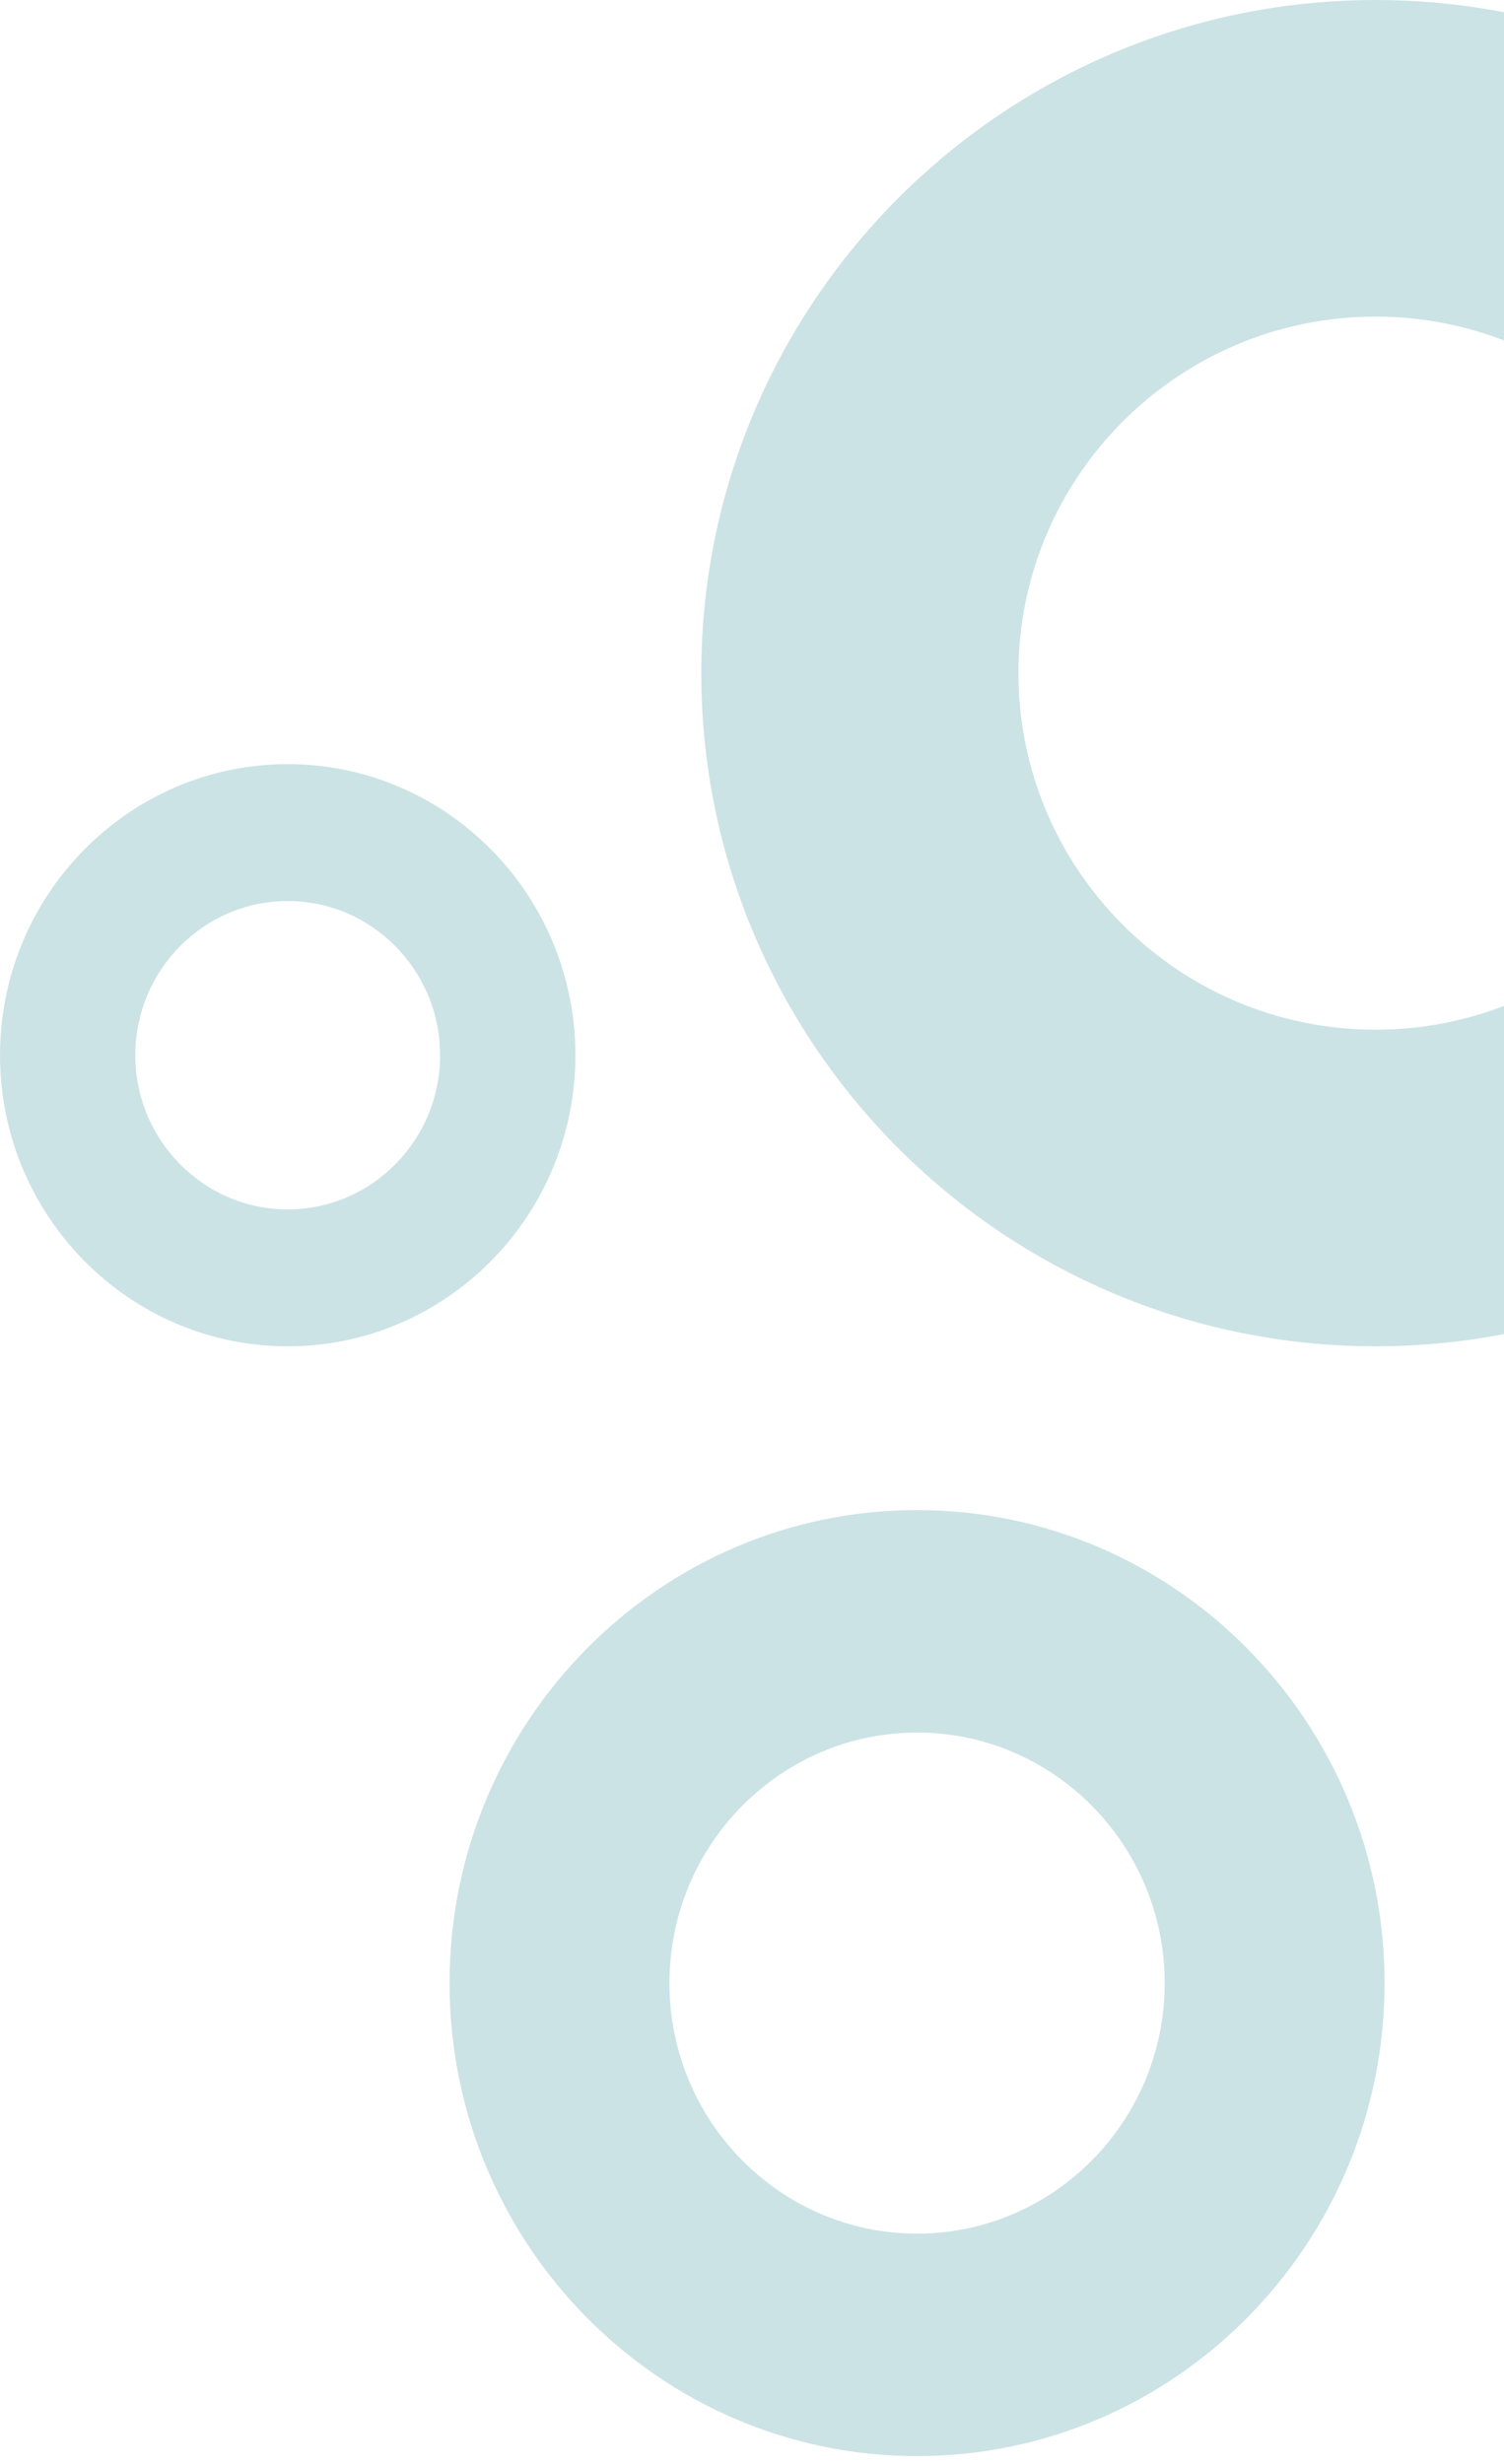
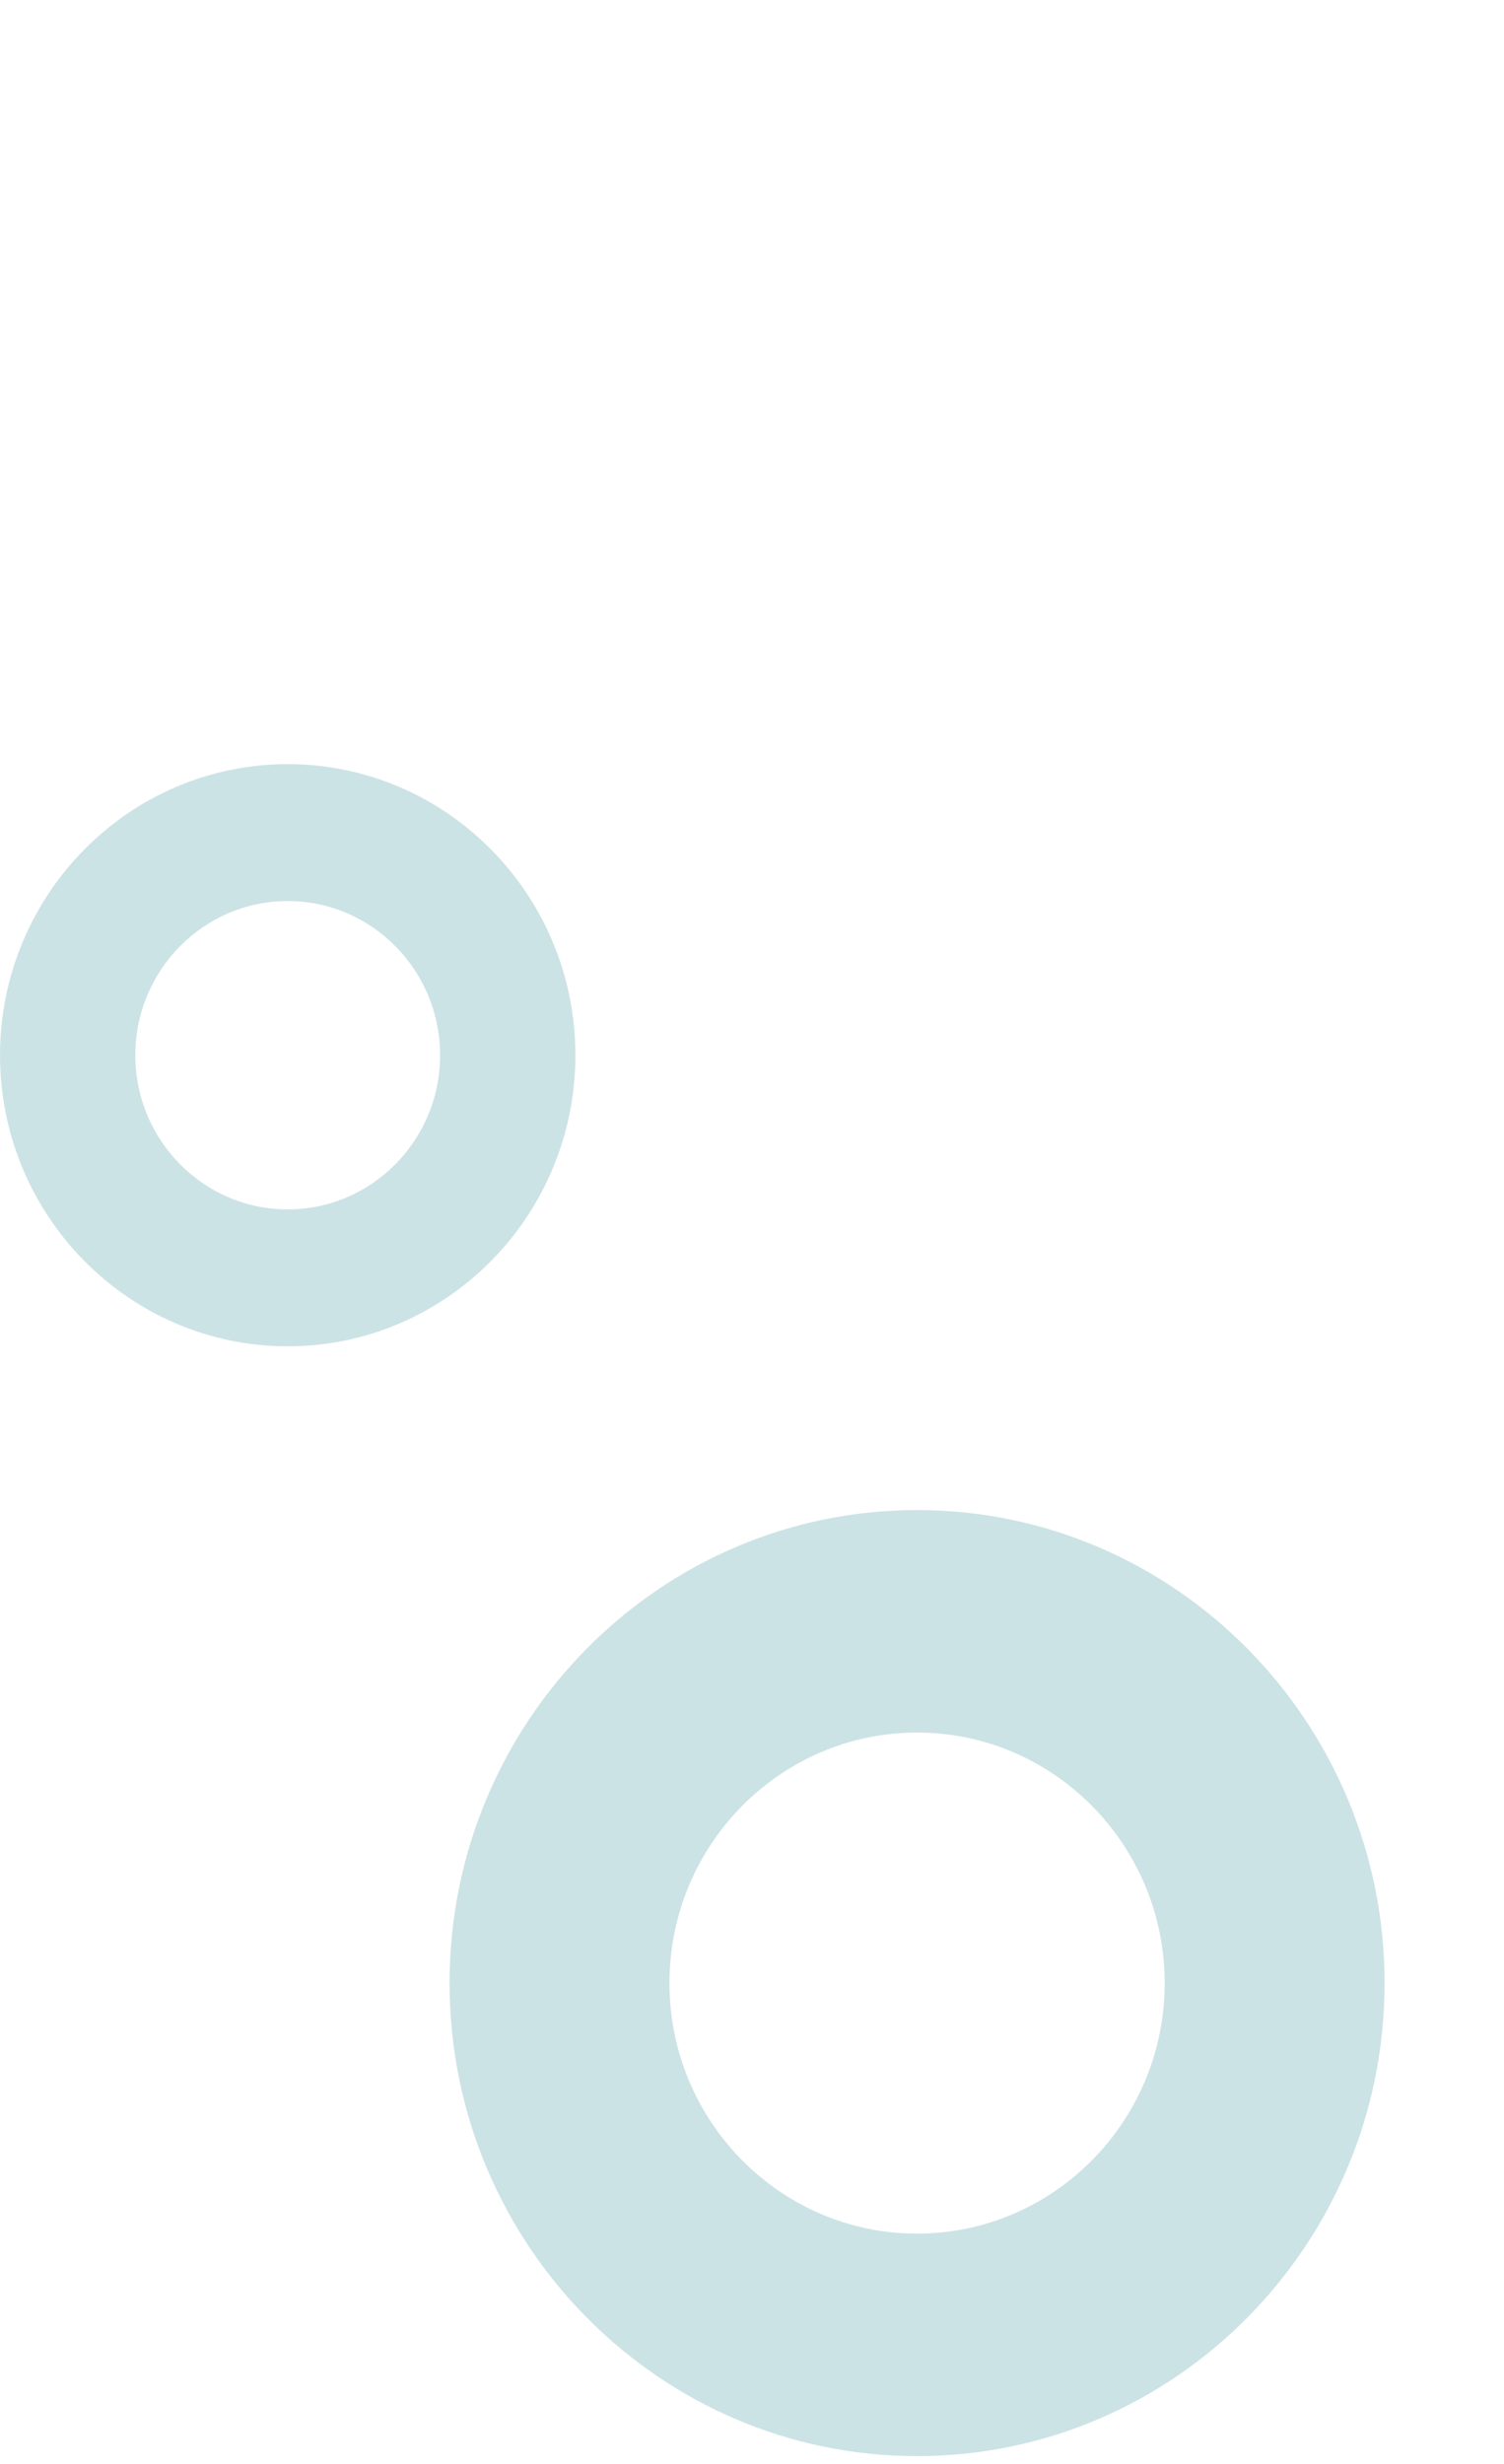
<svg xmlns="http://www.w3.org/2000/svg" width="135" height="221" viewBox="0 0 135 221" fill="none">
  <path d="M25.825 120.766C11.582 120.766 0 109.055 0 94.654C0 80.254 11.582 68.543 25.825 68.543C40.067 68.543 51.649 80.254 51.649 94.654C51.649 109.055 40.067 120.766 25.825 120.766ZM25.825 80.825C18.281 80.825 12.147 87.027 12.147 94.654C12.147 102.281 18.281 108.484 25.825 108.484C33.368 108.484 39.502 102.281 39.502 94.654C39.502 87.027 33.368 80.825 25.825 80.825Z" fill="#CCE3E6" />
-   <path d="M123.474 120.766C90.093 120.766 62.947 93.684 62.947 60.383C62.947 27.081 90.093 0 123.474 0C156.854 0 184 27.081 184 60.383C184 93.684 156.854 120.766 123.474 120.766ZM123.474 28.402C105.794 28.402 91.417 42.745 91.417 60.383C91.417 78.02 105.794 92.364 123.474 92.364C141.153 92.364 155.53 78.02 155.53 60.383C155.53 42.745 141.153 28.402 123.474 28.402Z" fill="#CCE3E6" />
  <path d="M82.316 220.316C59.172 220.316 40.351 201.285 40.351 177.885C40.351 154.484 59.172 135.453 82.316 135.453C105.459 135.453 124.281 154.484 124.281 177.885C124.281 201.285 105.459 220.316 82.316 220.316ZM82.316 155.412C70.058 155.412 60.09 165.49 60.09 177.885C60.09 190.279 70.058 200.357 82.316 200.357C94.573 200.357 104.542 190.279 104.542 177.885C104.542 165.49 94.573 155.412 82.316 155.412Z" fill="#CCE3E6" />
</svg>